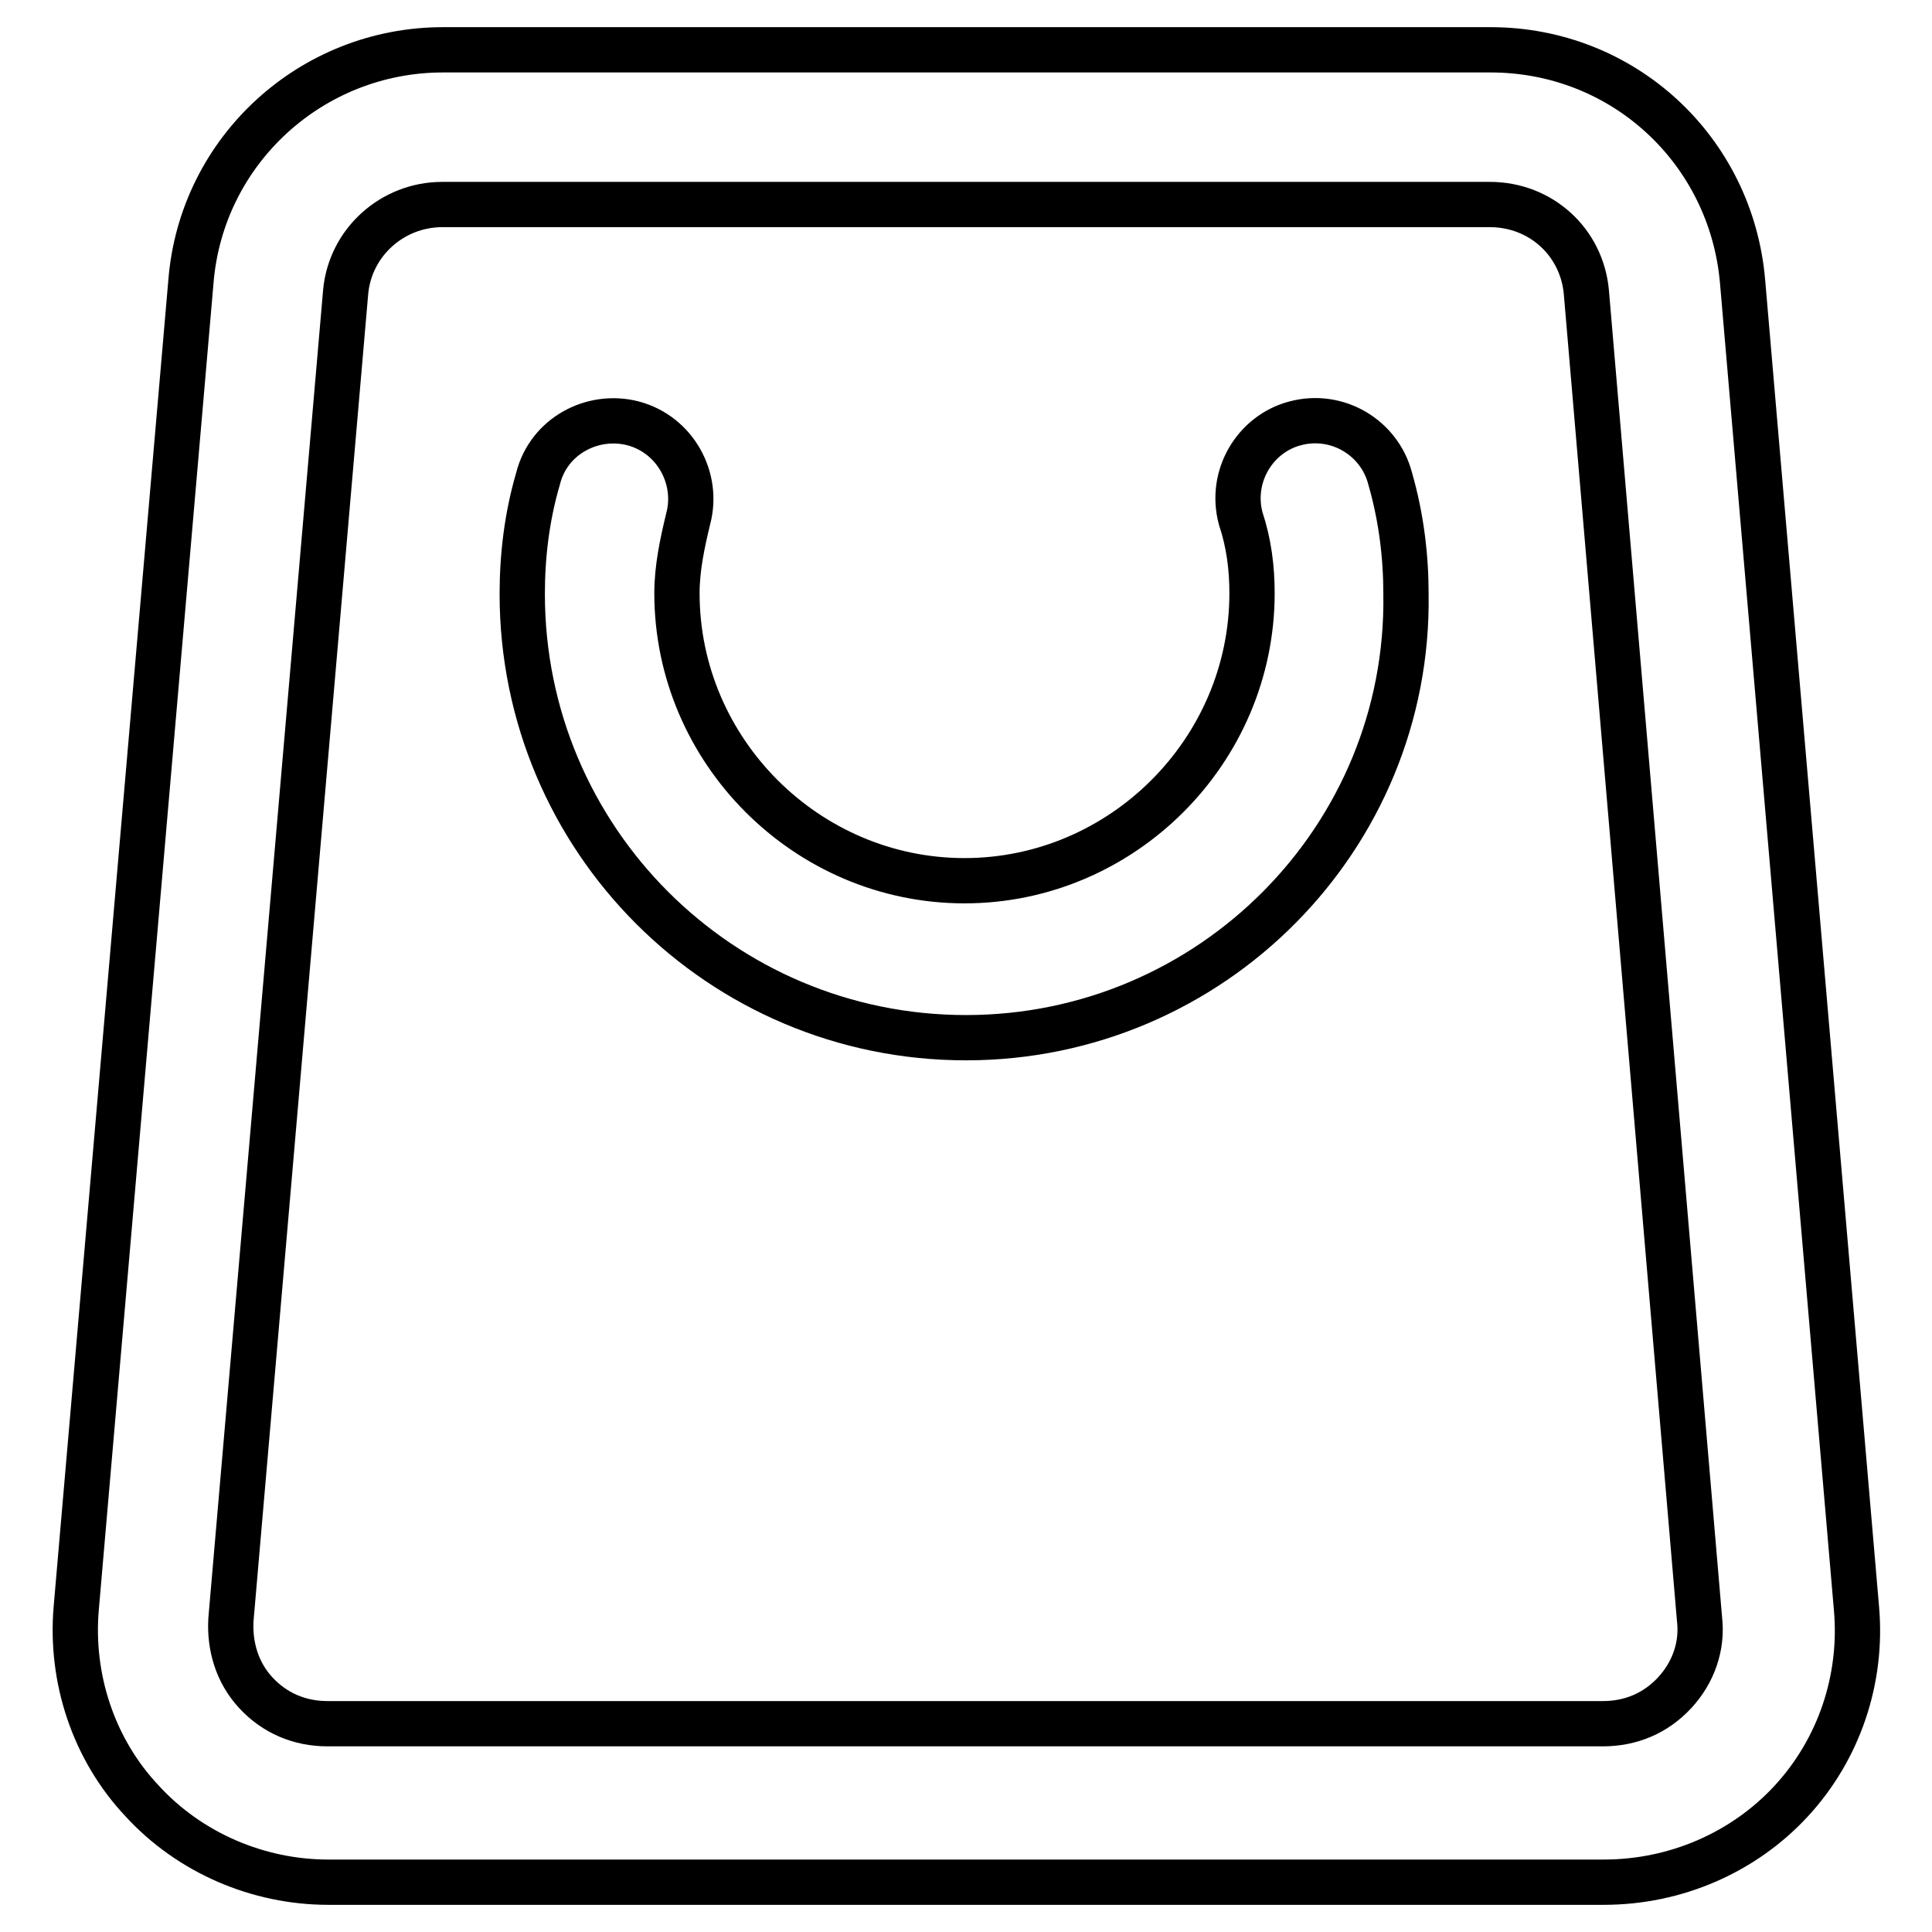
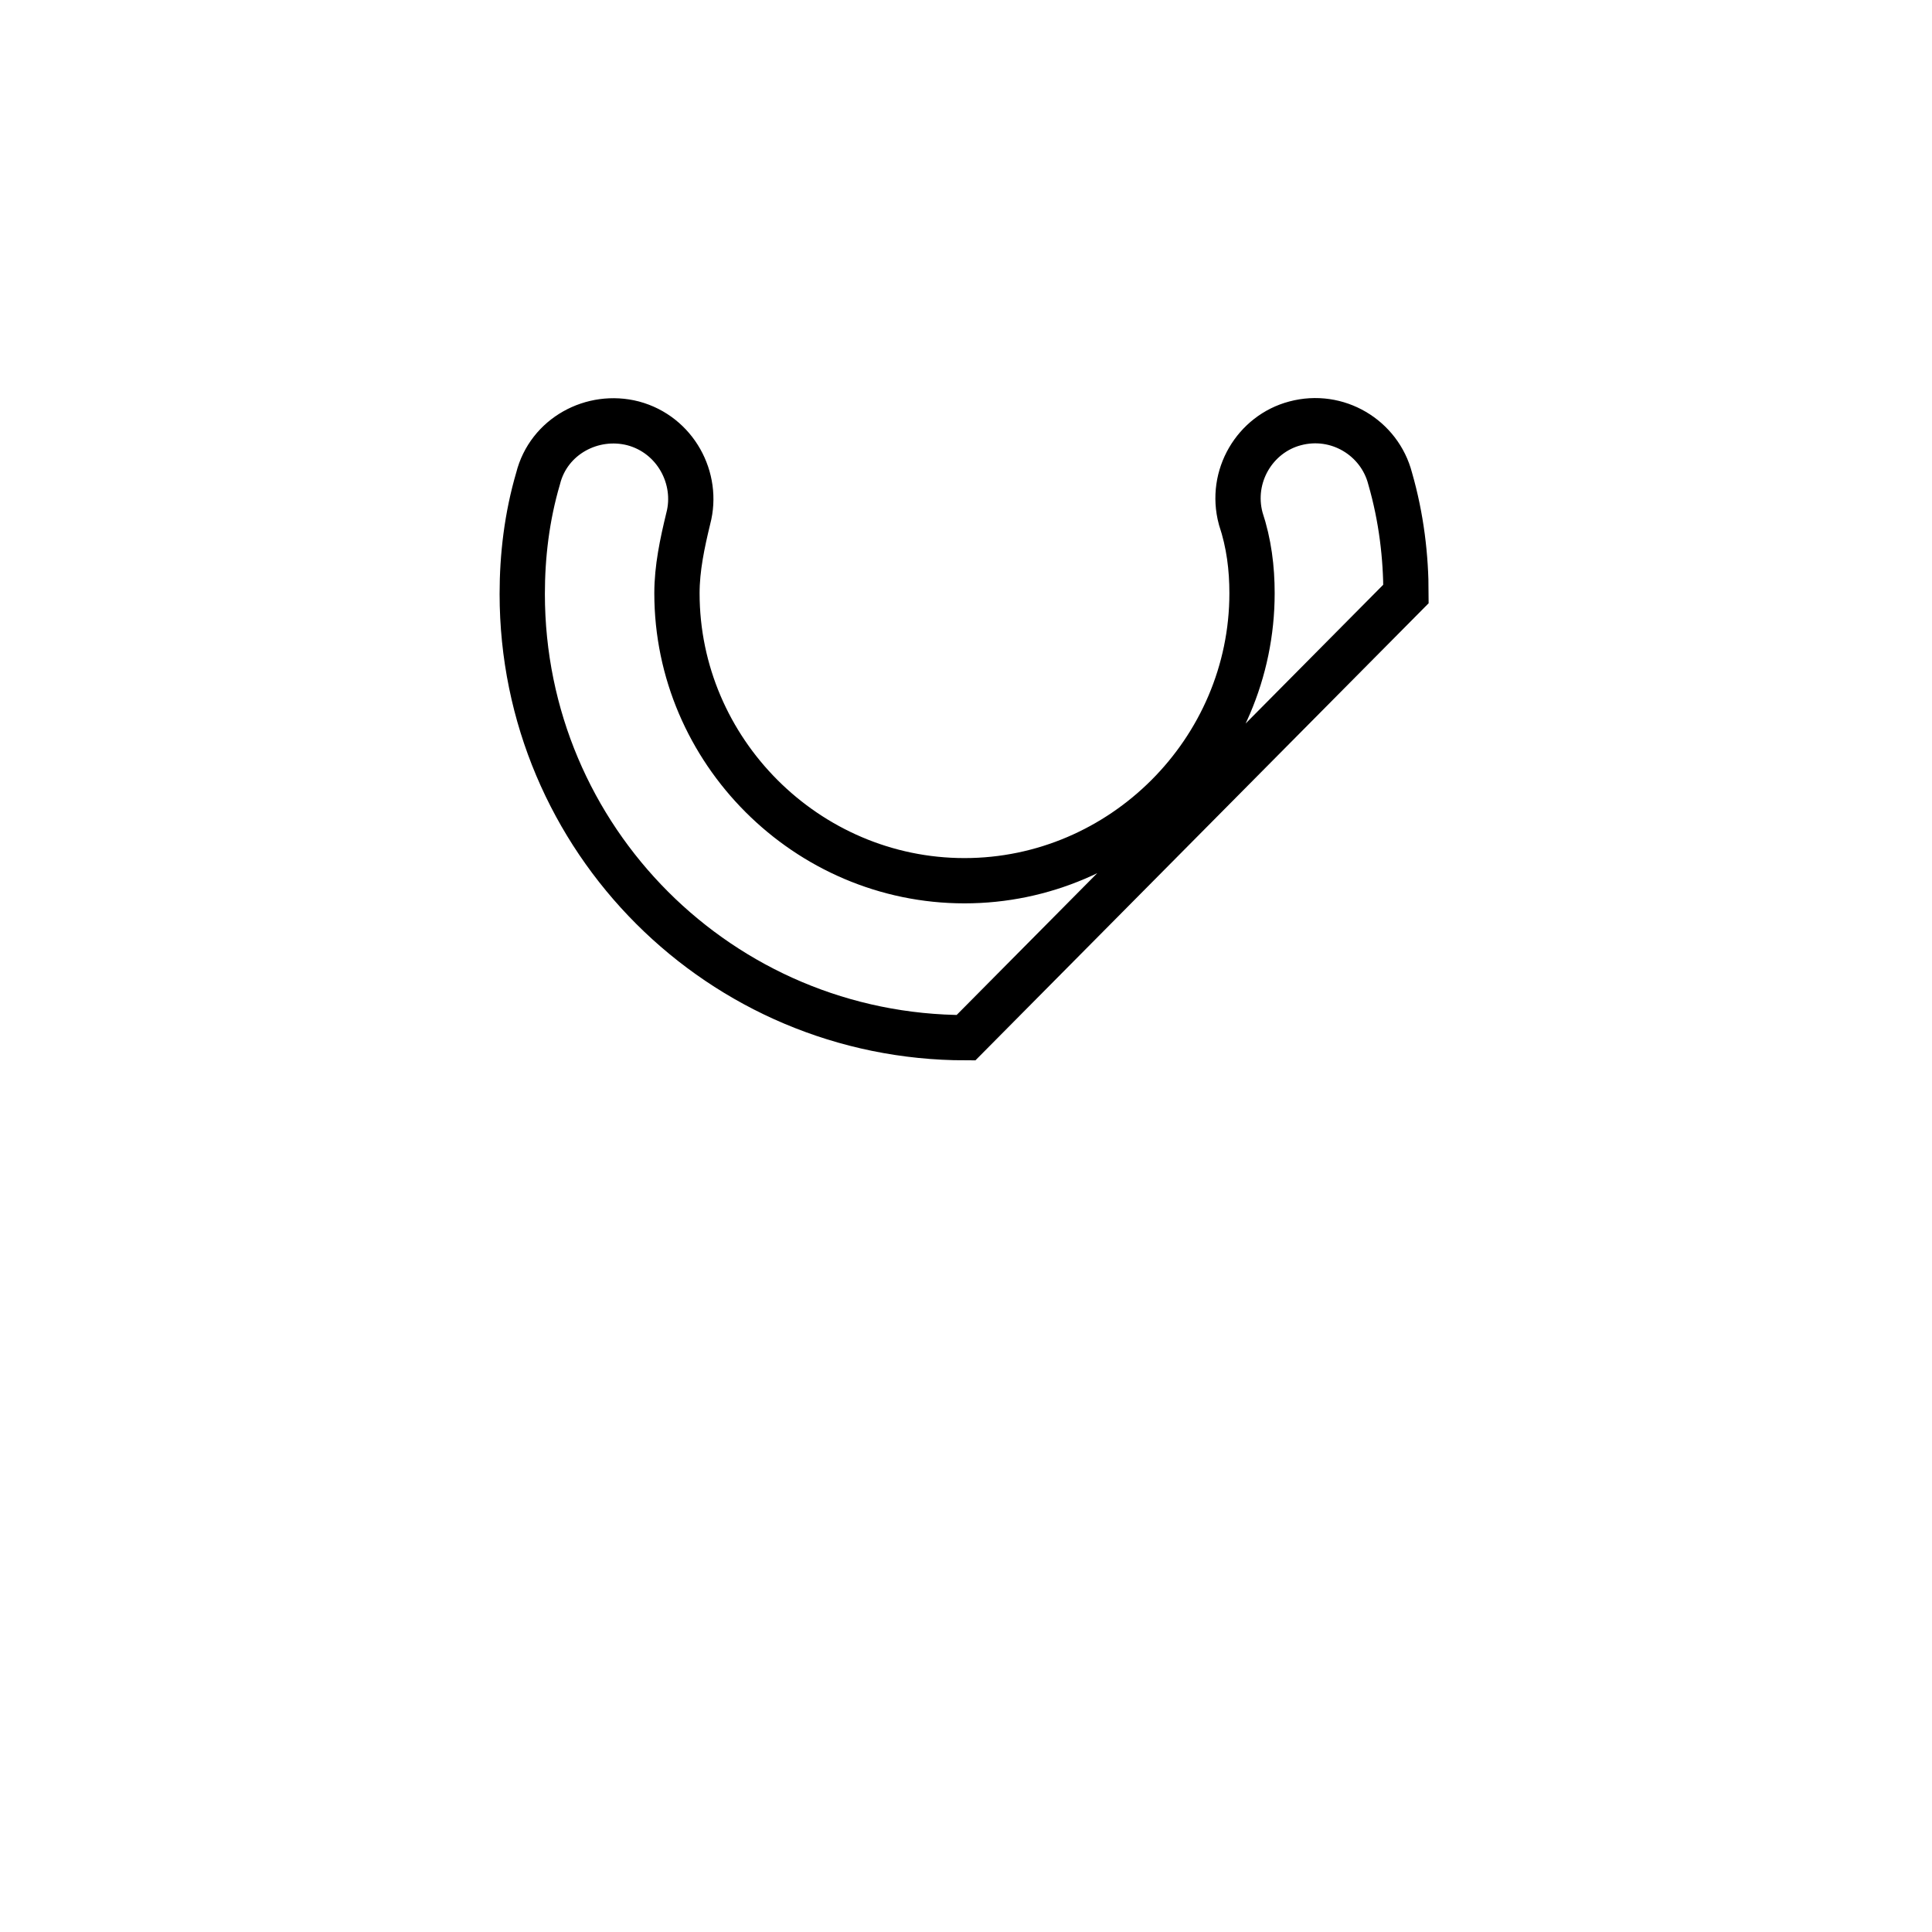
<svg xmlns="http://www.w3.org/2000/svg" version="1.1" x="0px" y="0px" viewBox="0 0 256 256" enable-background="new 0 0 256 256" xml:space="preserve">
  <g>
-     <path stroke-width="6" fill-opacity="0" stroke="#000000" d="M212.5,249.4h-169c-9.3,0-18.4-3.9-24.7-10.8c-6.4-6.8-9.5-16.2-8.7-25.5L25.3,37.3 c1.4-17.4,16-30.7,33.4-30.7h138.8c17.6,0,31.9,13.3,33.4,30.7l15.1,175.9c0.8,9.3-2.3,18.6-8.7,25.5 C231,245.5,222,249.4,212.5,249.4L212.5,249.4z M58.6,27.1c-6.6,0-12.2,5-12.8,11.6L30.6,214.6c-0.2,3.5,0.8,7,3.3,9.7 s5.8,4.1,9.5,4.1h169c3.7,0,7-1.4,9.5-4.1s3.7-6.2,3.3-9.7L210.2,38.7c-0.6-6.6-6-11.6-12.8-11.6H58.6z" />
-     <path stroke-width="6" fill-opacity="0" stroke="#000000" d="M128,137.5c-32.5,0-58.8-26.3-58.8-58.8c0-5,0.6-10.2,2.1-15.3c1.4-5.6,7.2-8.7,12.6-7.3 c5.6,1.5,8.7,7.3,7.3,12.6c-0.8,3.3-1.5,6.6-1.5,9.9c0,20.9,17.2,38.1,38.1,38.1c20.9,0,38.1-17.2,38.1-38.1c0-3.3-0.4-6.6-1.5-9.9 c-1.5-5.6,1.9-11.2,7.2-12.6c5.6-1.5,11.2,1.9,12.6,7.3c1.5,5.2,2.1,10.4,2.1,15.3C186.8,111,160.5,137.5,128,137.5L128,137.5z" />
+     <path stroke-width="6" fill-opacity="0" stroke="#000000" d="M128,137.5c-32.5,0-58.8-26.3-58.8-58.8c0-5,0.6-10.2,2.1-15.3c1.4-5.6,7.2-8.7,12.6-7.3 c5.6,1.5,8.7,7.3,7.3,12.6c-0.8,3.3-1.5,6.6-1.5,9.9c0,20.9,17.2,38.1,38.1,38.1c20.9,0,38.1-17.2,38.1-38.1c0-3.3-0.4-6.6-1.5-9.9 c-1.5-5.6,1.9-11.2,7.2-12.6c5.6-1.5,11.2,1.9,12.6,7.3c1.5,5.2,2.1,10.4,2.1,15.3L128,137.5z" />
  </g>
</svg>